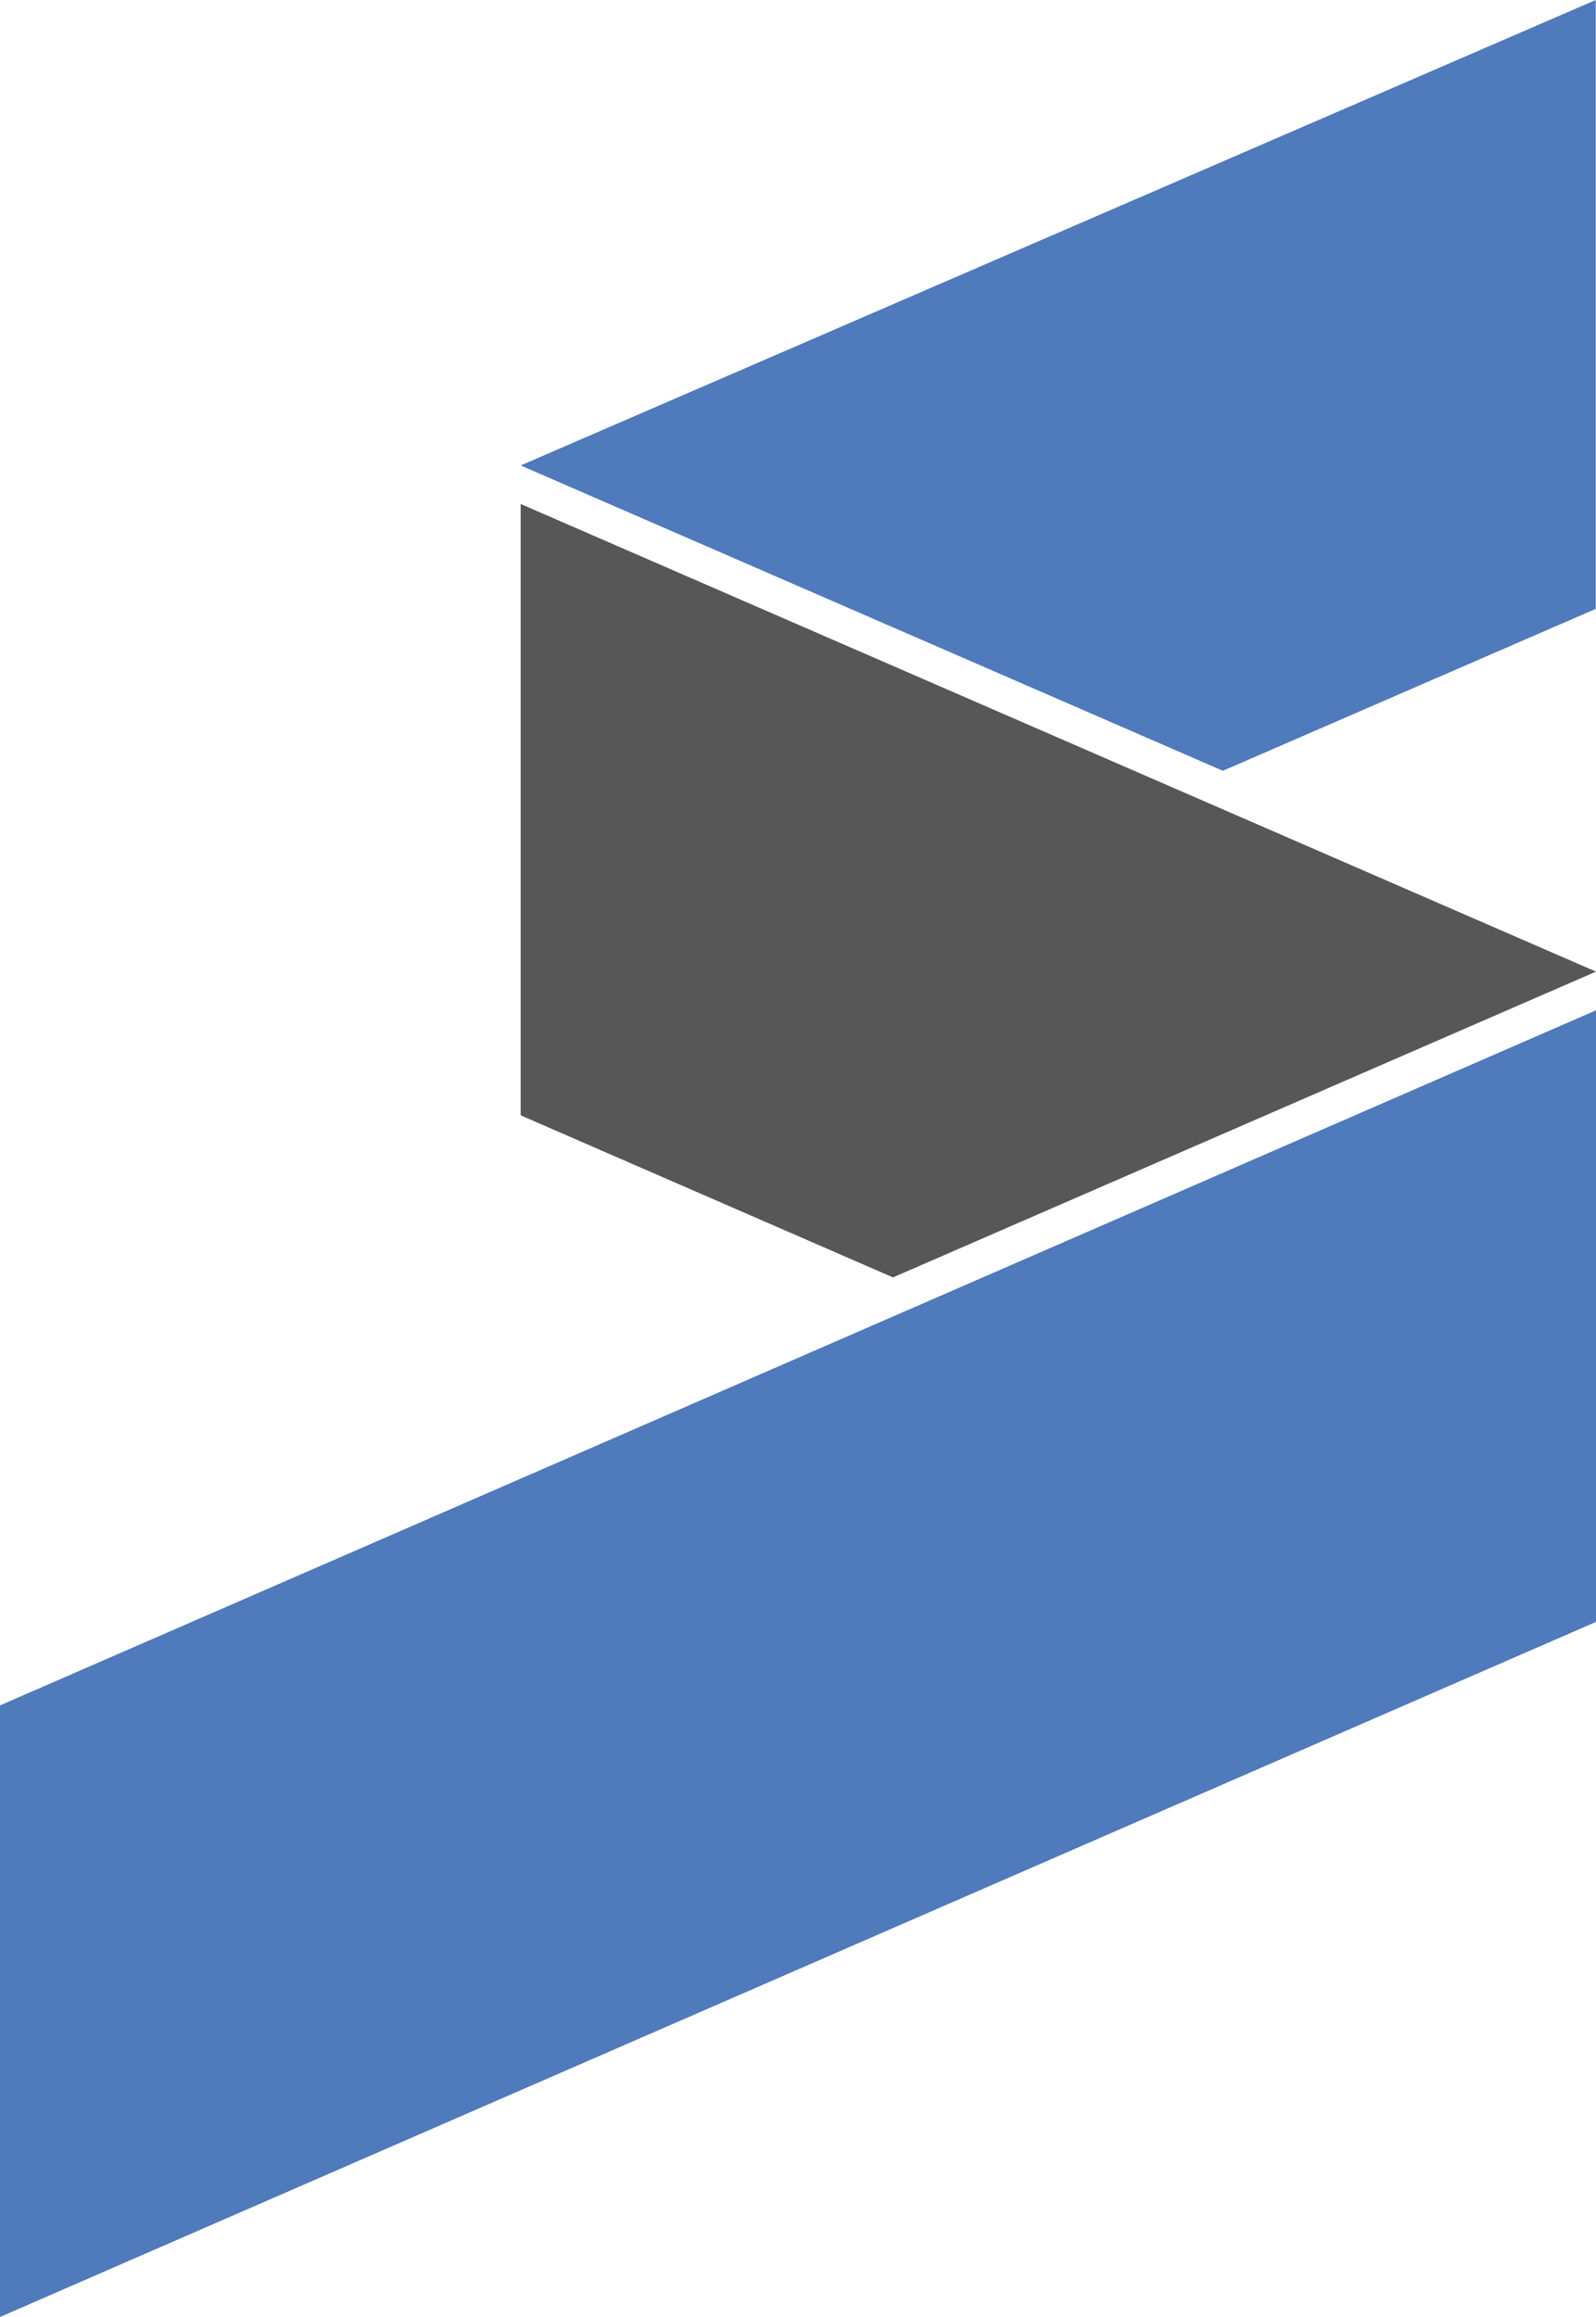
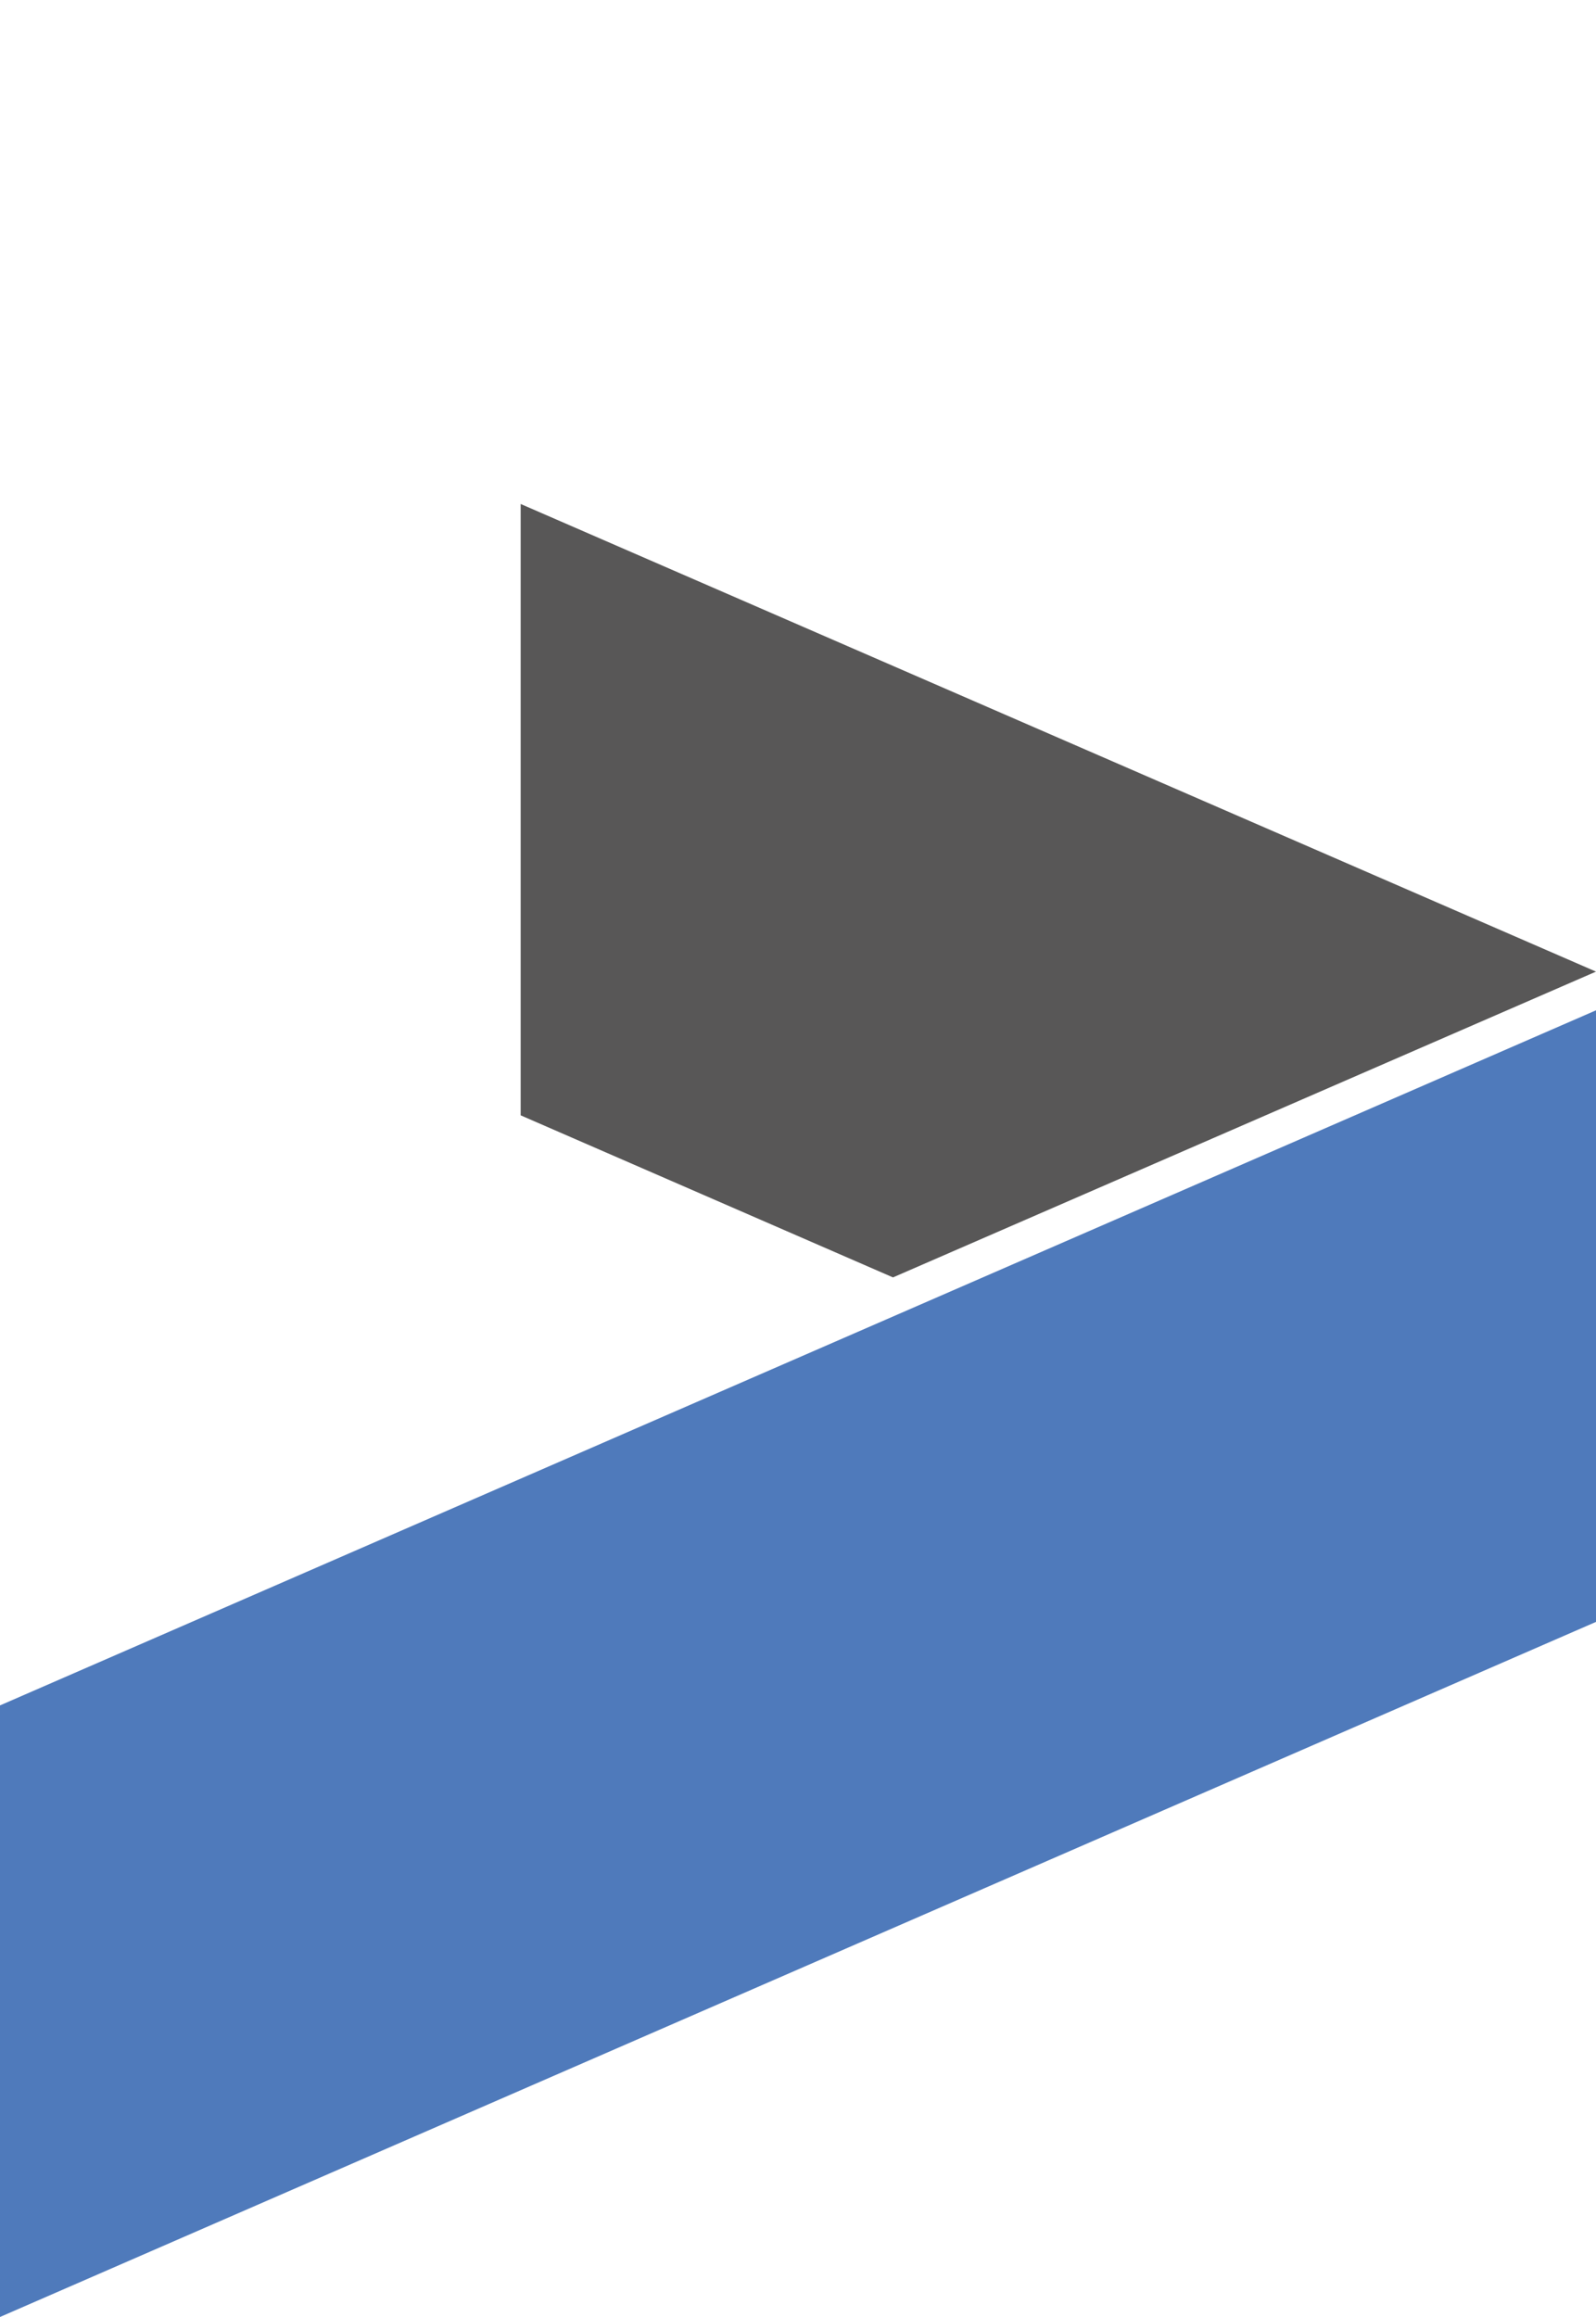
<svg xmlns="http://www.w3.org/2000/svg" xmlns:ns1="http://www.inkscape.org/namespaces/inkscape" xmlns:ns2="http://sodipodi.sourceforge.net/DTD/sodipodi-0.dtd" ns1:version="1.0beta1 (32d4812, 2019-09-19)" height="421.44" width="290.41" ns2:docname="SEGOVA.svg" xml:space="preserve" viewBox="0 0 290.41 421.44" y="0px" x="0px" id="Capa_1" version="1.1">
  <defs id="defs900" />
  <ns2:namedview ns1:current-layer="Capa_1" ns1:window-maximized="0" ns1:window-y="38" ns1:window-x="0" ns1:cy="355.79714" ns1:cx="153.32" ns1:zoom="0.35" fit-margin-bottom="0" fit-margin-right="0" fit-margin-left="0" fit-margin-top="0" showgrid="false" id="namedview898" ns1:window-height="879" ns1:window-width="1512" ns1:pageshadow="2" ns1:pageopacity="0" guidetolerance="10" gridtolerance="10" objecttolerance="10" borderopacity="1" ns1:document-rotation="0" bordercolor="#666666" pagecolor="#ffffff" />
  <style id="style833" type="text/css">
	.st0{fill:#4F7ABB;}
	.st1{fill:#585757;}
</style>
  <g transform="translate(-306.68,-87.06)" id="g841">
    <polygon id="polygon835" points="597.09,382.07 597.09,270.83 306.68,397.26 306.68,508.5 " class="st0" />
    <polygon id="polygon837" points="401.42,289.93 401.42,178.73 597.09,263.79 469.17,319.41 " class="st1" />
-     <polygon id="polygon839" points="597.04,197.81 597.04,87.06 401.42,171.72 529.19,227.26 " class="st0" />
  </g>
</svg>